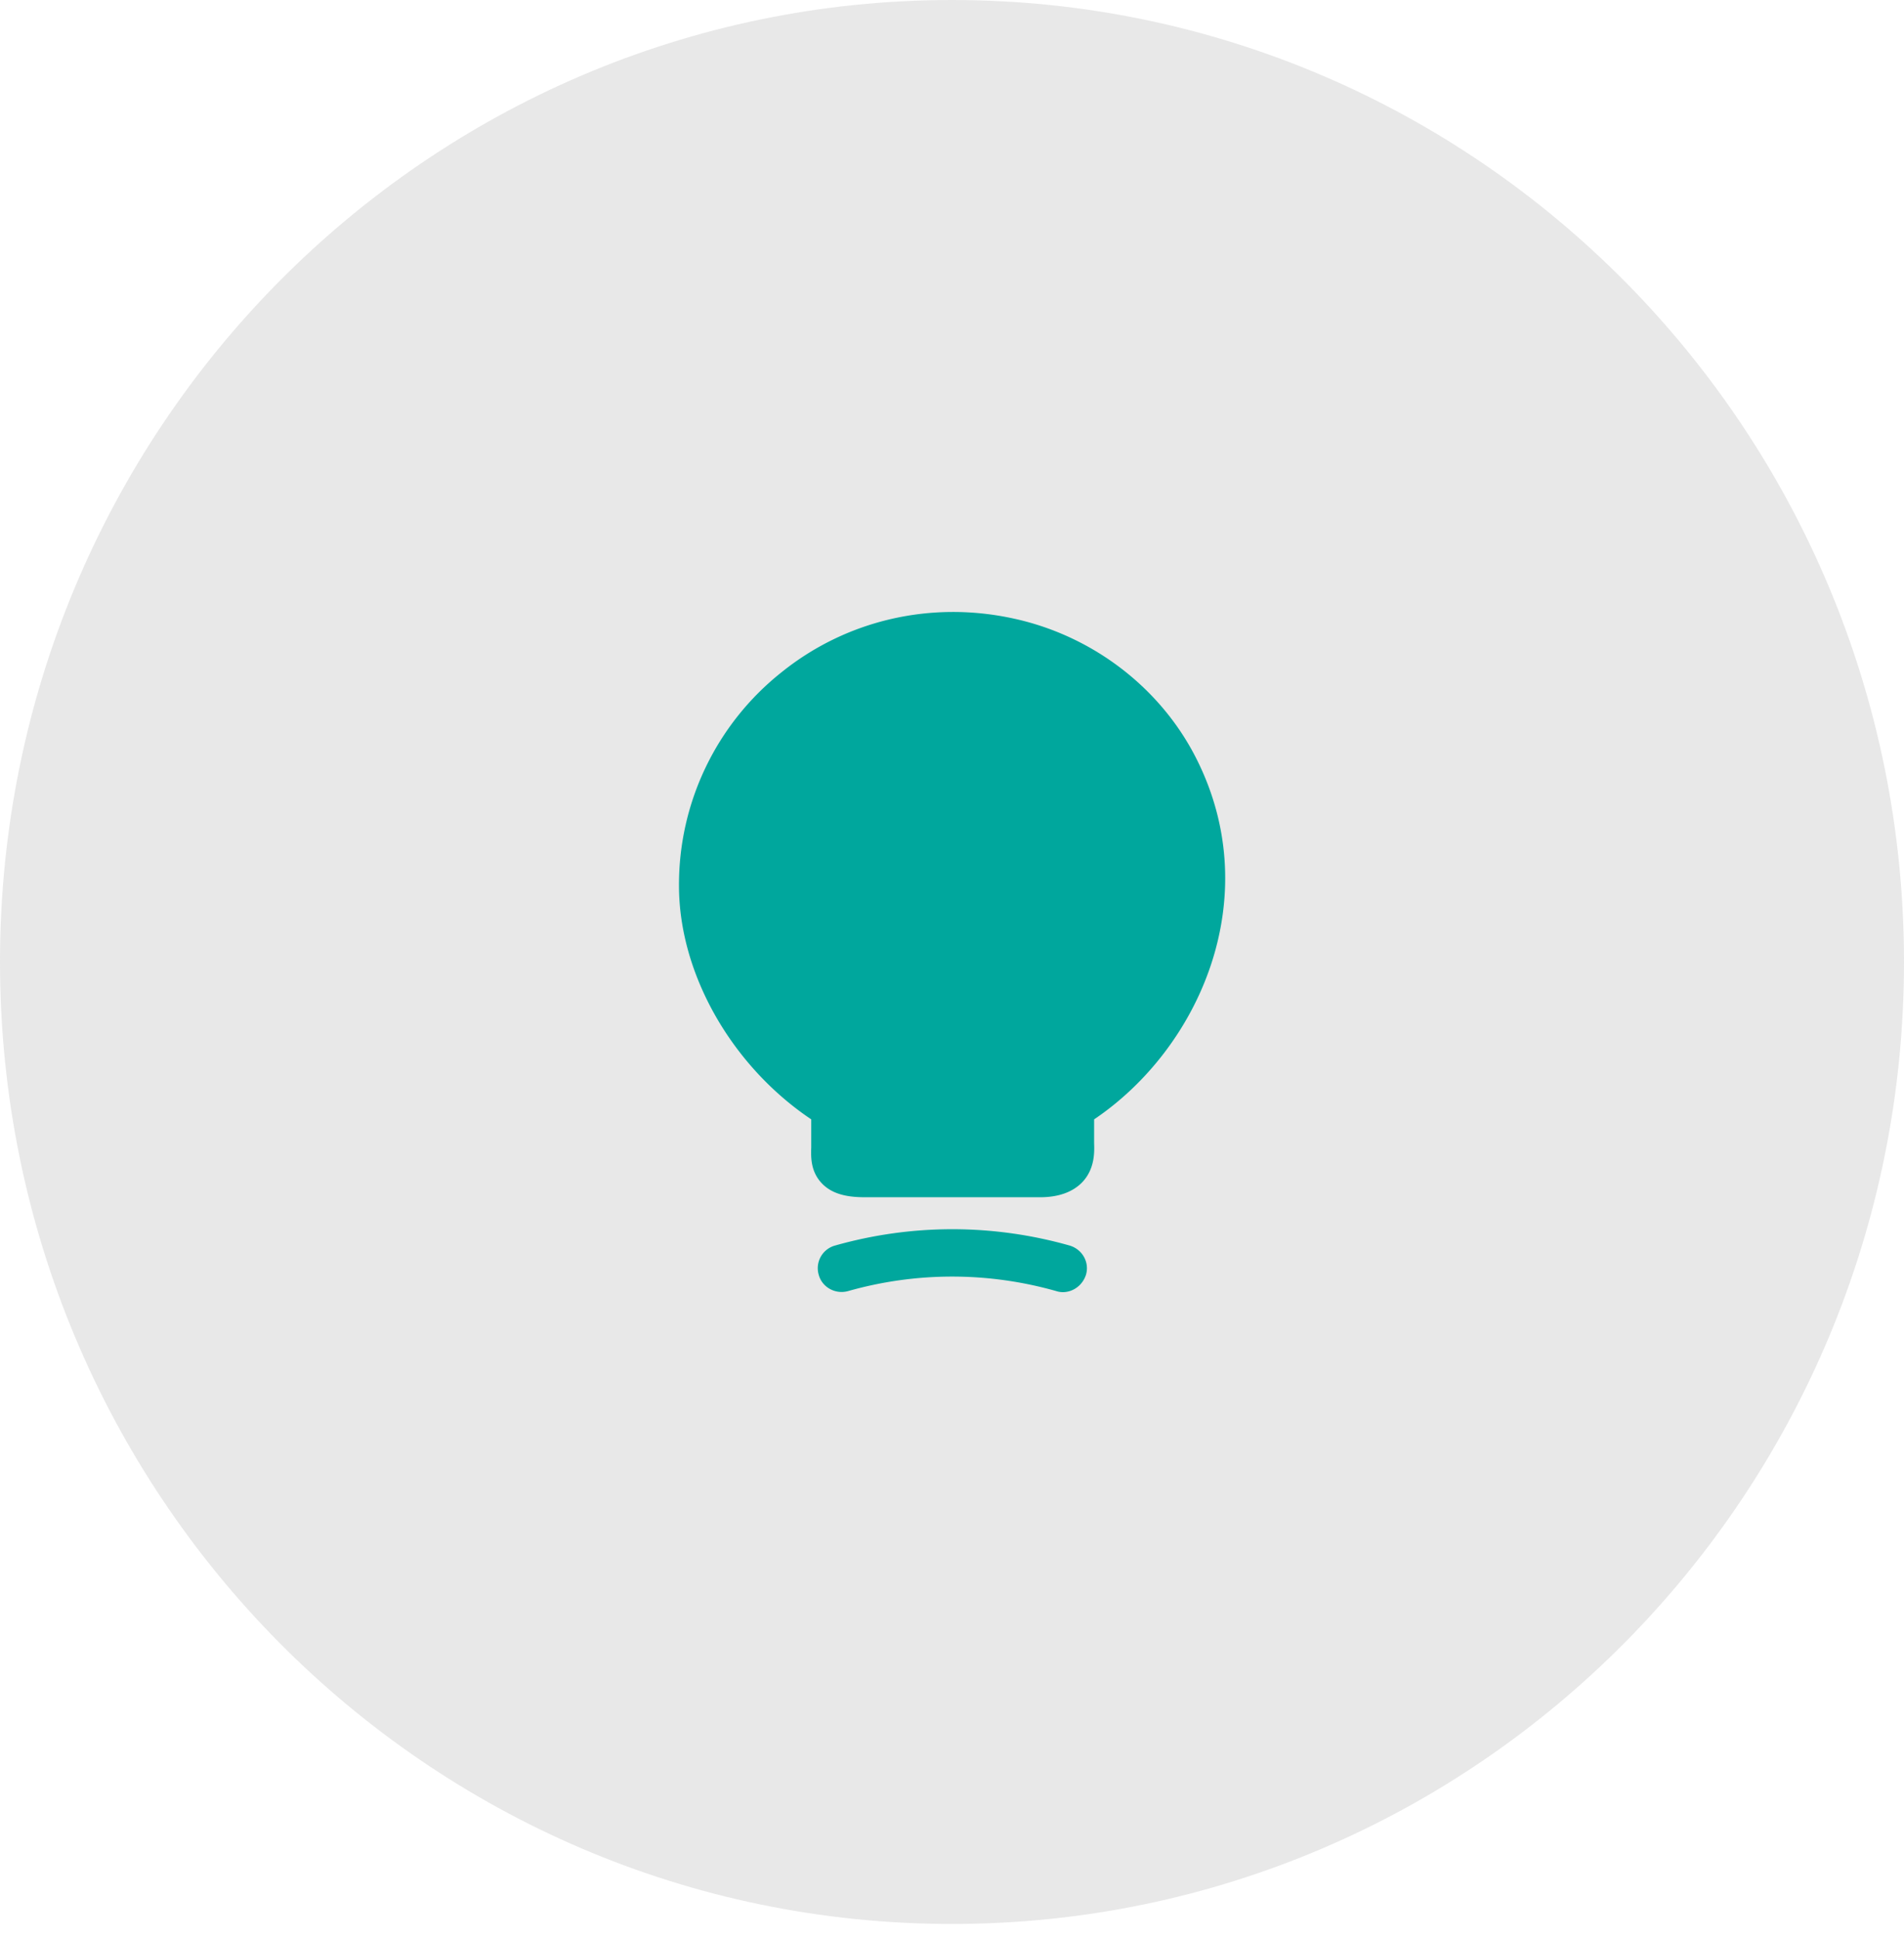
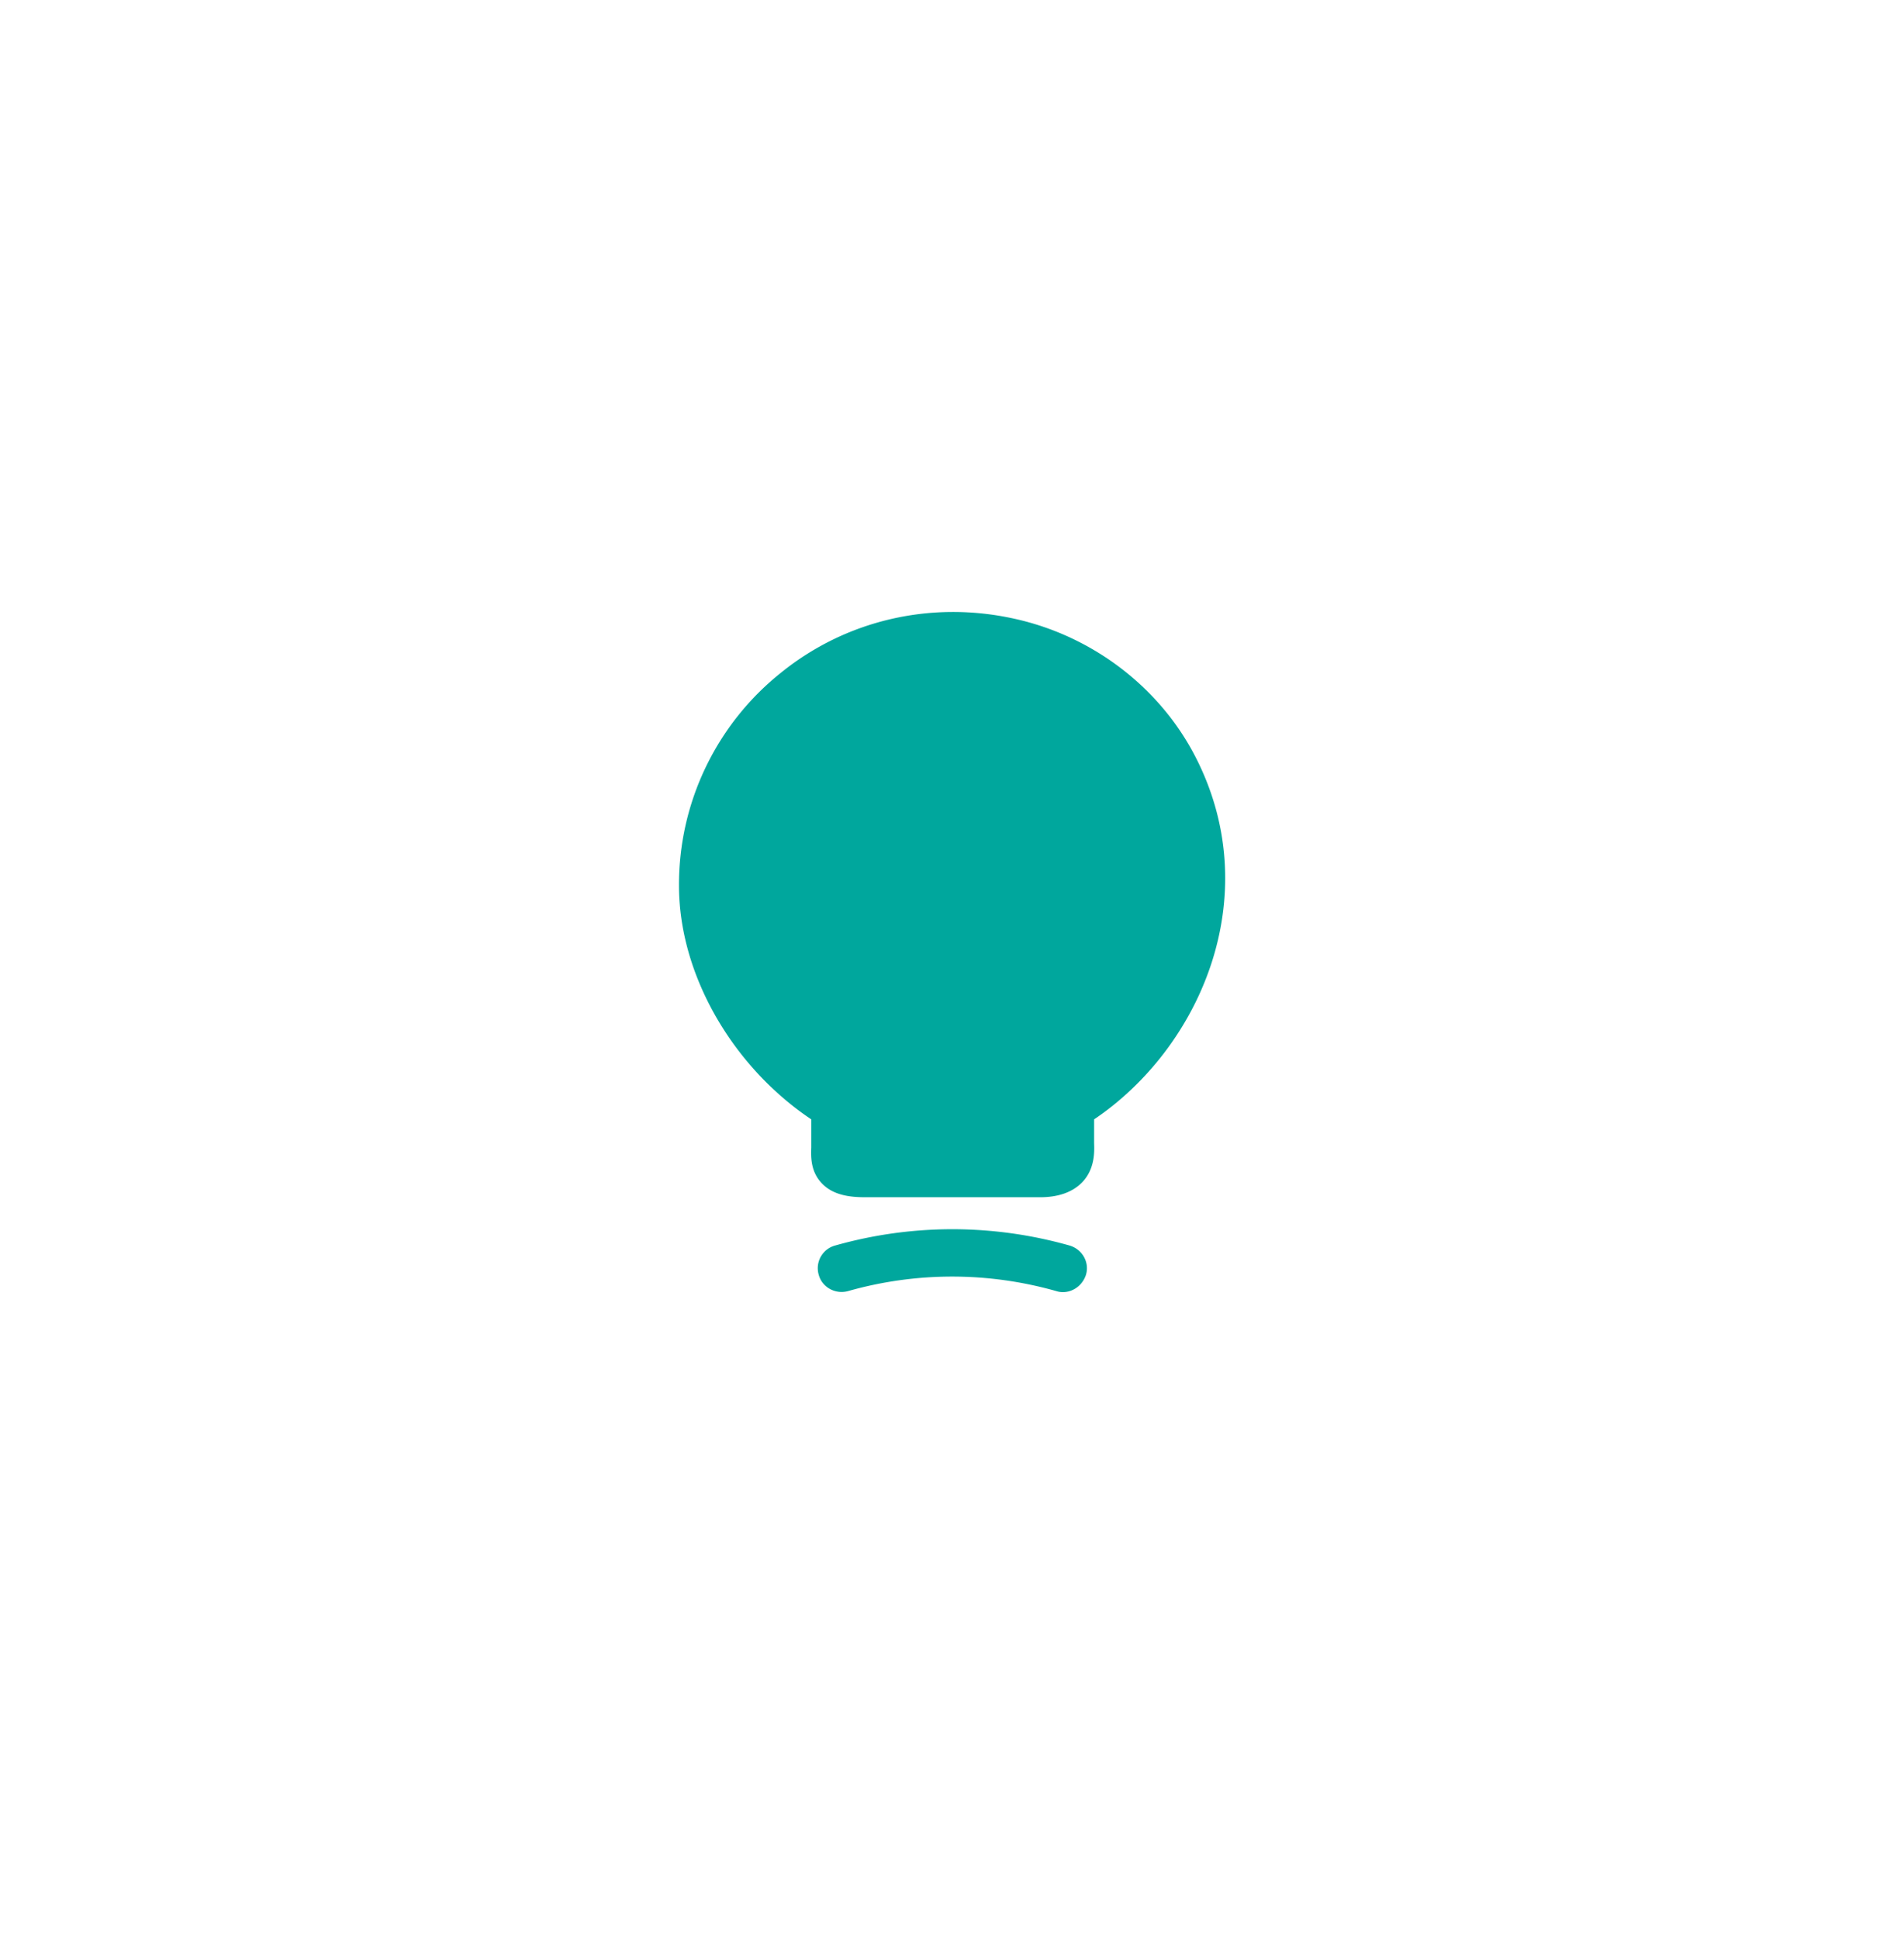
<svg xmlns="http://www.w3.org/2000/svg" fill="none" viewBox="0 0 56 57">
-   <path d="M28 56.566c15.464 0 28-12.662 28-28.283C56 12.663 43.464 0 28 0S0 12.663 0 28.283c0 15.62 12.536 28.283 28 28.283Z" fill="#666" fill-opacity=".15" />
  <path d="M35.21 22.35c-1.04-2.1-3.05-3.65-5.38-4.16-2.44-.54-4.94.04-6.85 1.58a7.973 7.973 0 0 0-3.01 6.27c0 2.59 1.55 5.3 3.89 6.87v.83c-.01.28-.02.71.32 1.06.35.36.87.4 1.28.4h5.13c.54 0 .95-.15 1.23-.43.38-.39.37-.89.36-1.16v-.7c3.1-2.09 5.05-6.5 3.03-10.56Zm-3.95 15.64c-.06 0-.13-.01-.19-.03-2.01-.57-4.12-.57-6.13 0-.37.1-.76-.11-.86-.48a.69.69 0 0 1 .48-.86c2.26-.64 4.64-.64 6.9 0 .37.11.59.49.48.86-.1.31-.38.51-.68.51Z" fill="#00A79D" />
</svg>